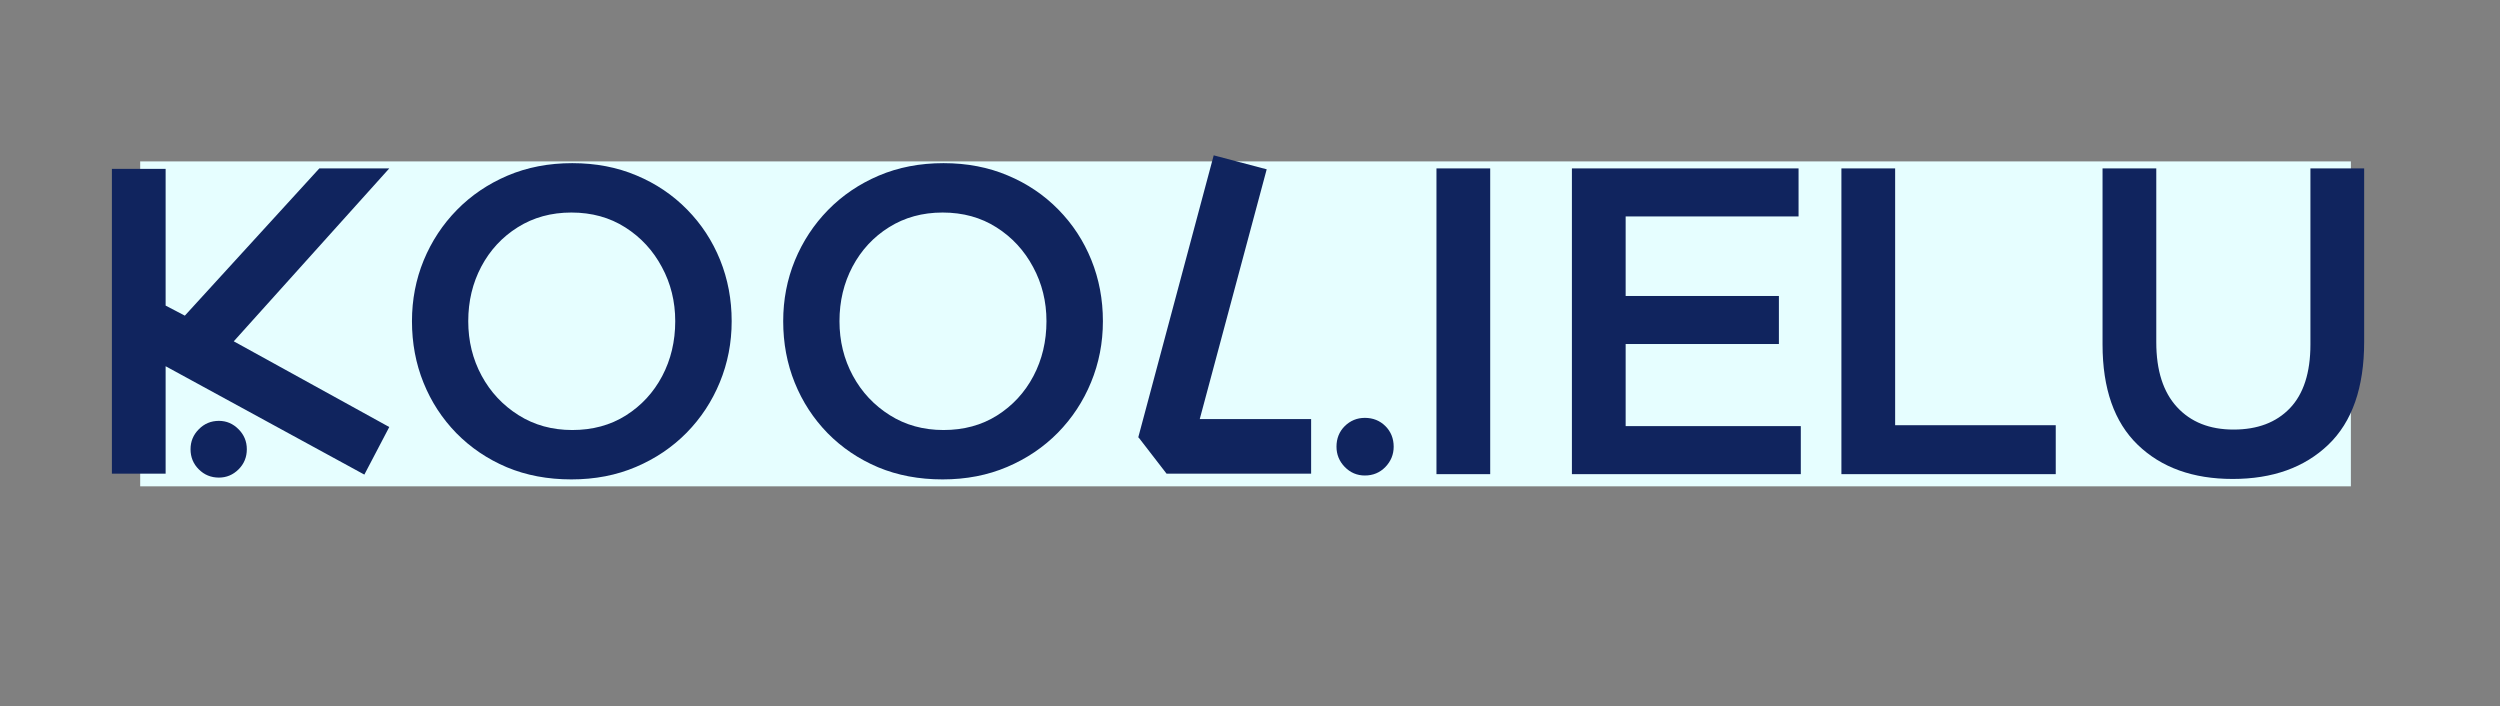
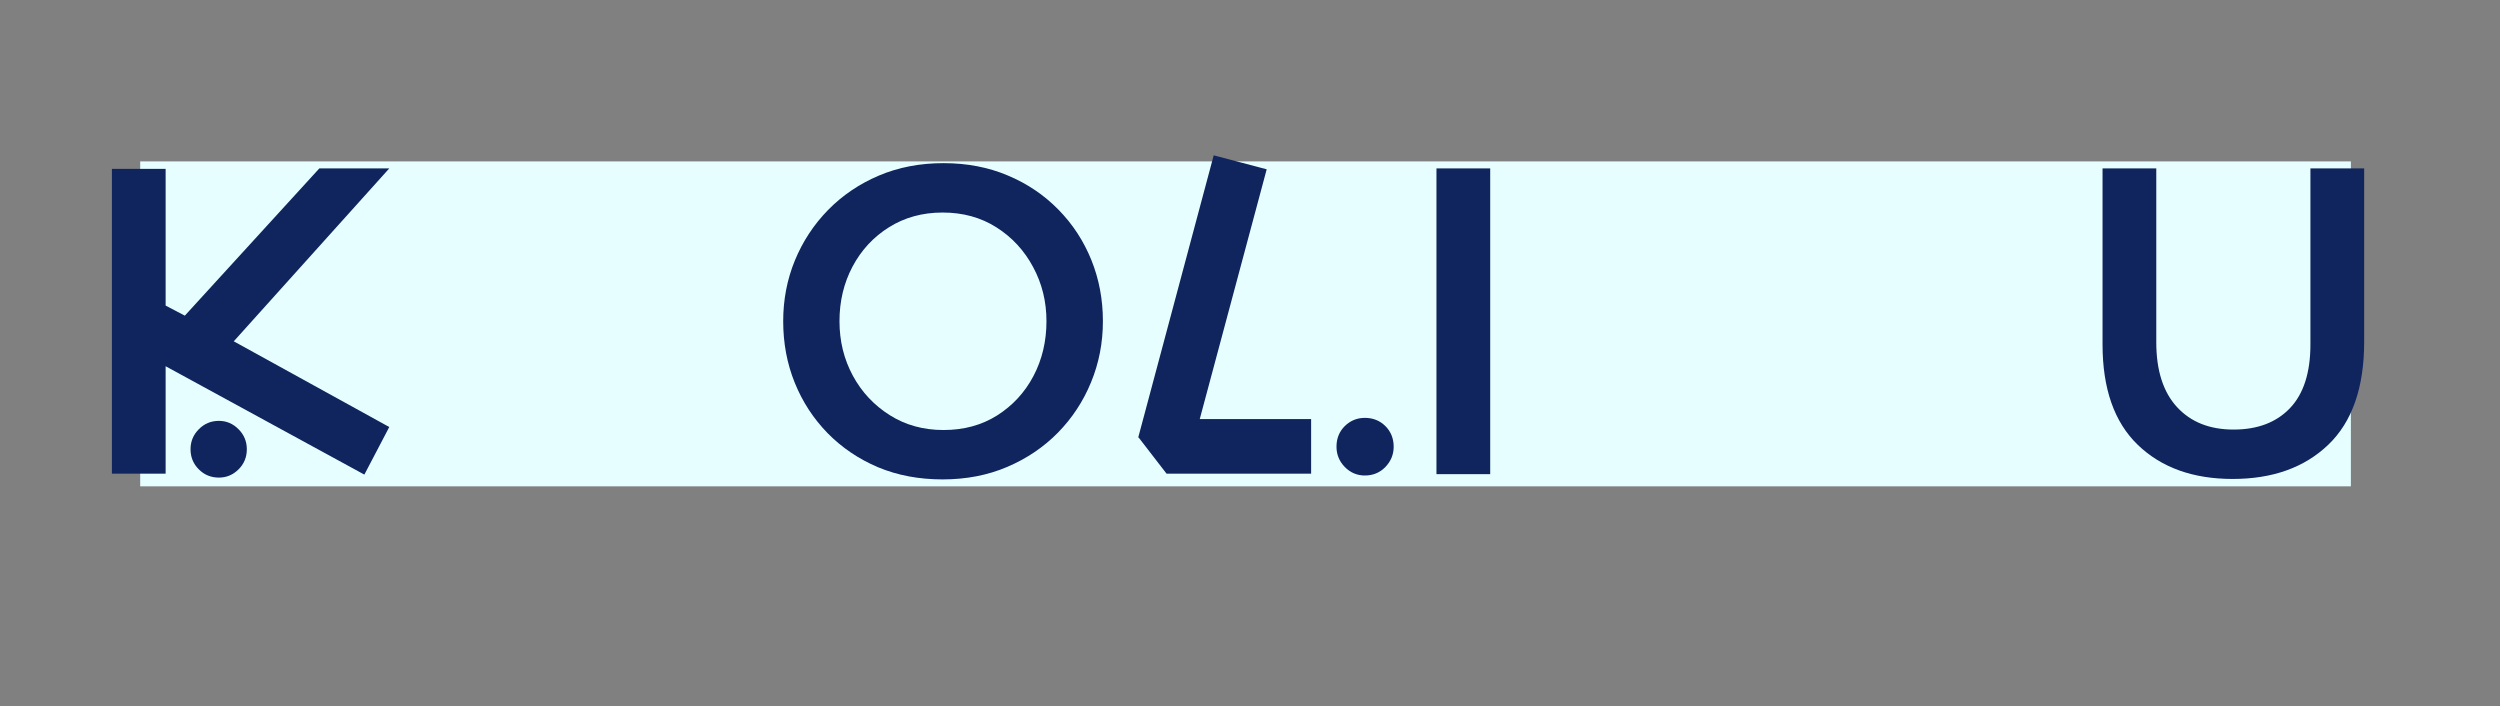
<svg xmlns="http://www.w3.org/2000/svg" width="347" zoomAndPan="magnify" viewBox="0 0 260.25 73.5" height="98" preserveAspectRatio="xMidYMid meet" version="1.0">
  <rect x="0" y="0" width="260.25" height="73.5" fill="#808080" stroke="none" />
  <defs>
    <g />
    <clipPath id="debc21a57f">
      <path d="M 14.594 16.805 L 244.777 16.805 L 244.777 50.625 L 14.594 50.625 Z M 14.594 16.805 " clip-rule="nonzero" />
    </clipPath>
  </defs>
  <g clip-path="url(#debc21a57f)">
    <path fill="#e6feff" d="M 14.594 16.805 L 244.727 16.805 L 244.727 50.625 L 14.594 50.625 Z M 14.594 16.805 " fill-opacity="1" fill-rule="nonzero" />
  </g>
  <g fill="#10245e" fill-opacity="1">
    <g transform="translate(9.601, 49.359)">
      <g>
        <path d="M 13.188 -5.547 C 13.977 -5.547 14.66 -5.254 15.234 -4.672 C 15.805 -4.098 16.094 -3.406 16.094 -2.594 C 16.094 -1.77 15.805 -1.07 15.234 -0.5 C 14.66 0.07 13.977 0.359 13.188 0.359 C 12.363 0.359 11.664 0.07 11.094 -0.5 C 10.52 -1.07 10.234 -1.77 10.234 -2.594 C 10.234 -3.406 10.52 -4.098 11.094 -4.672 C 11.664 -5.254 12.363 -5.547 13.188 -5.547 Z M 30.922 -31.828 L 14.734 -13.828 L 30.922 -4.906 L 28.328 0.047 L 7.641 -11.234 L 7.641 -0.047 L 2.047 -0.047 L 2.047 -31.781 L 7.641 -31.781 L 7.641 -17.547 L 9.641 -16.5 L 23.641 -31.828 Z M 30.922 -31.828 " />
      </g>
    </g>
  </g>
  <g fill="#10245e" fill-opacity="1">
    <g transform="translate(40.198, 49.359)">
      <g>
-         <path d="M 19.281 0.547 C 16.82 0.547 14.582 0.125 12.562 -0.719 C 10.551 -1.57 8.801 -2.754 7.312 -4.266 C 5.832 -5.785 4.691 -7.535 3.891 -9.516 C 3.086 -11.504 2.688 -13.641 2.688 -15.922 C 2.688 -18.16 3.094 -20.27 3.906 -22.25 C 4.727 -24.238 5.879 -25.988 7.359 -27.5 C 8.848 -29.02 10.609 -30.211 12.641 -31.078 C 14.672 -31.941 16.914 -32.375 19.375 -32.375 C 21.82 -32.375 24.051 -31.945 26.062 -31.094 C 28.082 -30.25 29.836 -29.066 31.328 -27.547 C 32.816 -26.035 33.961 -24.285 34.766 -22.297 C 35.566 -20.316 35.969 -18.191 35.969 -15.922 C 35.969 -13.672 35.555 -11.551 34.734 -9.562 C 33.922 -7.582 32.77 -5.832 31.281 -4.312 C 29.789 -2.801 28.031 -1.613 26 -0.75 C 23.977 0.113 21.738 0.547 19.281 0.547 Z M 19.375 -4.594 C 21.488 -4.594 23.348 -5.098 24.953 -6.109 C 26.566 -7.129 27.828 -8.492 28.734 -10.203 C 29.641 -11.922 30.094 -13.828 30.094 -15.922 C 30.094 -17.973 29.629 -19.852 28.703 -21.562 C 27.785 -23.281 26.516 -24.656 24.891 -25.688 C 23.273 -26.719 21.406 -27.234 19.281 -27.234 C 17.188 -27.234 15.328 -26.723 13.703 -25.703 C 12.086 -24.691 10.82 -23.328 9.906 -21.609 C 9 -19.898 8.547 -18.004 8.547 -15.922 C 8.547 -13.859 9.008 -11.969 9.938 -10.25 C 10.863 -8.539 12.145 -7.172 13.781 -6.141 C 15.414 -5.109 17.281 -4.594 19.375 -4.594 Z M 19.375 -4.594 " />
-       </g>
+         </g>
    </g>
  </g>
  <g fill="#10245e" fill-opacity="1">
    <g transform="translate(78.843, 49.359)">
      <g>
        <path d="M 19.281 0.547 C 16.82 0.547 14.582 0.125 12.562 -0.719 C 10.551 -1.57 8.801 -2.754 7.312 -4.266 C 5.832 -5.785 4.691 -7.535 3.891 -9.516 C 3.086 -11.504 2.688 -13.641 2.688 -15.922 C 2.688 -18.16 3.094 -20.27 3.906 -22.25 C 4.727 -24.238 5.879 -25.988 7.359 -27.5 C 8.848 -29.02 10.609 -30.211 12.641 -31.078 C 14.672 -31.941 16.914 -32.375 19.375 -32.375 C 21.82 -32.375 24.051 -31.945 26.062 -31.094 C 28.082 -30.25 29.836 -29.066 31.328 -27.547 C 32.816 -26.035 33.961 -24.285 34.766 -22.297 C 35.566 -20.316 35.969 -18.191 35.969 -15.922 C 35.969 -13.672 35.555 -11.551 34.734 -9.562 C 33.922 -7.582 32.77 -5.832 31.281 -4.312 C 29.789 -2.801 28.031 -1.613 26 -0.75 C 23.977 0.113 21.738 0.547 19.281 0.547 Z M 19.375 -4.594 C 21.488 -4.594 23.348 -5.098 24.953 -6.109 C 26.566 -7.129 27.828 -8.492 28.734 -10.203 C 29.641 -11.922 30.094 -13.828 30.094 -15.922 C 30.094 -17.973 29.629 -19.852 28.703 -21.562 C 27.785 -23.281 26.516 -24.656 24.891 -25.688 C 23.273 -26.719 21.406 -27.234 19.281 -27.234 C 17.188 -27.234 15.328 -26.723 13.703 -25.703 C 12.086 -24.691 10.82 -23.328 9.906 -21.609 C 9 -19.898 8.547 -18.004 8.547 -15.922 C 8.547 -13.859 9.008 -11.969 9.938 -10.25 C 10.863 -8.539 12.145 -7.172 13.781 -6.141 C 15.414 -5.109 17.281 -4.594 19.375 -4.594 Z M 19.375 -4.594 " />
      </g>
    </g>
  </g>
  <g fill="#10245e" fill-opacity="1">
    <g transform="translate(117.488, 49.359)">
      <g>
        <path d="M 24.594 -5.859 C 25.445 -5.859 26.16 -5.57 26.734 -5 C 27.305 -4.426 27.594 -3.711 27.594 -2.859 C 27.594 -2.047 27.305 -1.344 26.734 -0.75 C 26.16 -0.156 25.445 0.141 24.594 0.141 C 23.781 0.141 23.082 -0.156 22.5 -0.75 C 21.926 -1.344 21.641 -2.047 21.641 -2.859 C 21.641 -3.711 21.926 -4.426 22.5 -5 C 23.082 -5.57 23.781 -5.859 24.594 -5.859 Z M 8.859 -33.188 L 14.375 -31.734 L 7.406 -5.734 L 19 -5.734 L 19 -0.047 L 3.953 -0.047 L 1.047 -3.812 L 1 -3.812 Z M 8.859 -33.188 " />
      </g>
    </g>
  </g>
  <g fill="#10245e" fill-opacity="1">
    <g transform="translate(145.13, 49.359)">
      <g>
        <path d="M 4.406 0 L 4.406 -31.828 L 10 -31.828 L 10 0 Z M 4.406 0 " />
      </g>
    </g>
  </g>
  <g fill="#10245e" fill-opacity="1">
    <g transform="translate(159.542, 49.359)">
      <g>
-         <path d="M 4.094 0 L 4.094 -31.828 L 27.688 -31.828 L 27.688 -26.828 L 9.688 -26.828 L 9.688 -18.547 L 25.641 -18.547 L 25.641 -13.547 L 9.688 -13.547 L 9.688 -5 L 27.922 -5 L 27.922 0 Z M 4.094 0 " />
-       </g>
+         </g>
    </g>
  </g>
  <g fill="#10245e" fill-opacity="1">
    <g transform="translate(190.003, 49.359)">
      <g>
-         <path d="M 1.688 0 L 1.688 -31.828 L 7.281 -31.828 L 7.281 -5.094 L 24 -5.094 L 24 0 Z M 1.688 0 " />
-       </g>
+         </g>
    </g>
  </g>
  <g fill="#10245e" fill-opacity="1">
    <g transform="translate(215.281, 49.359)">
      <g>
        <path d="M 17.141 0.5 C 13.016 0.5 9.723 -0.68 7.266 -3.047 C 4.816 -5.41 3.594 -8.895 3.594 -13.5 L 3.594 -31.828 L 9.188 -31.828 L 9.188 -13.734 C 9.188 -10.797 9.906 -8.547 11.344 -6.984 C 12.781 -5.422 14.742 -4.641 17.234 -4.641 C 19.723 -4.641 21.676 -5.379 23.094 -6.859 C 24.52 -8.348 25.234 -10.562 25.234 -13.5 L 25.234 -31.828 L 30.828 -31.828 L 30.828 -13.781 C 30.828 -9.02 29.582 -5.445 27.094 -3.062 C 24.613 -0.688 21.297 0.5 17.141 0.5 Z M 17.141 0.5 " />
      </g>
    </g>
  </g>
</svg>